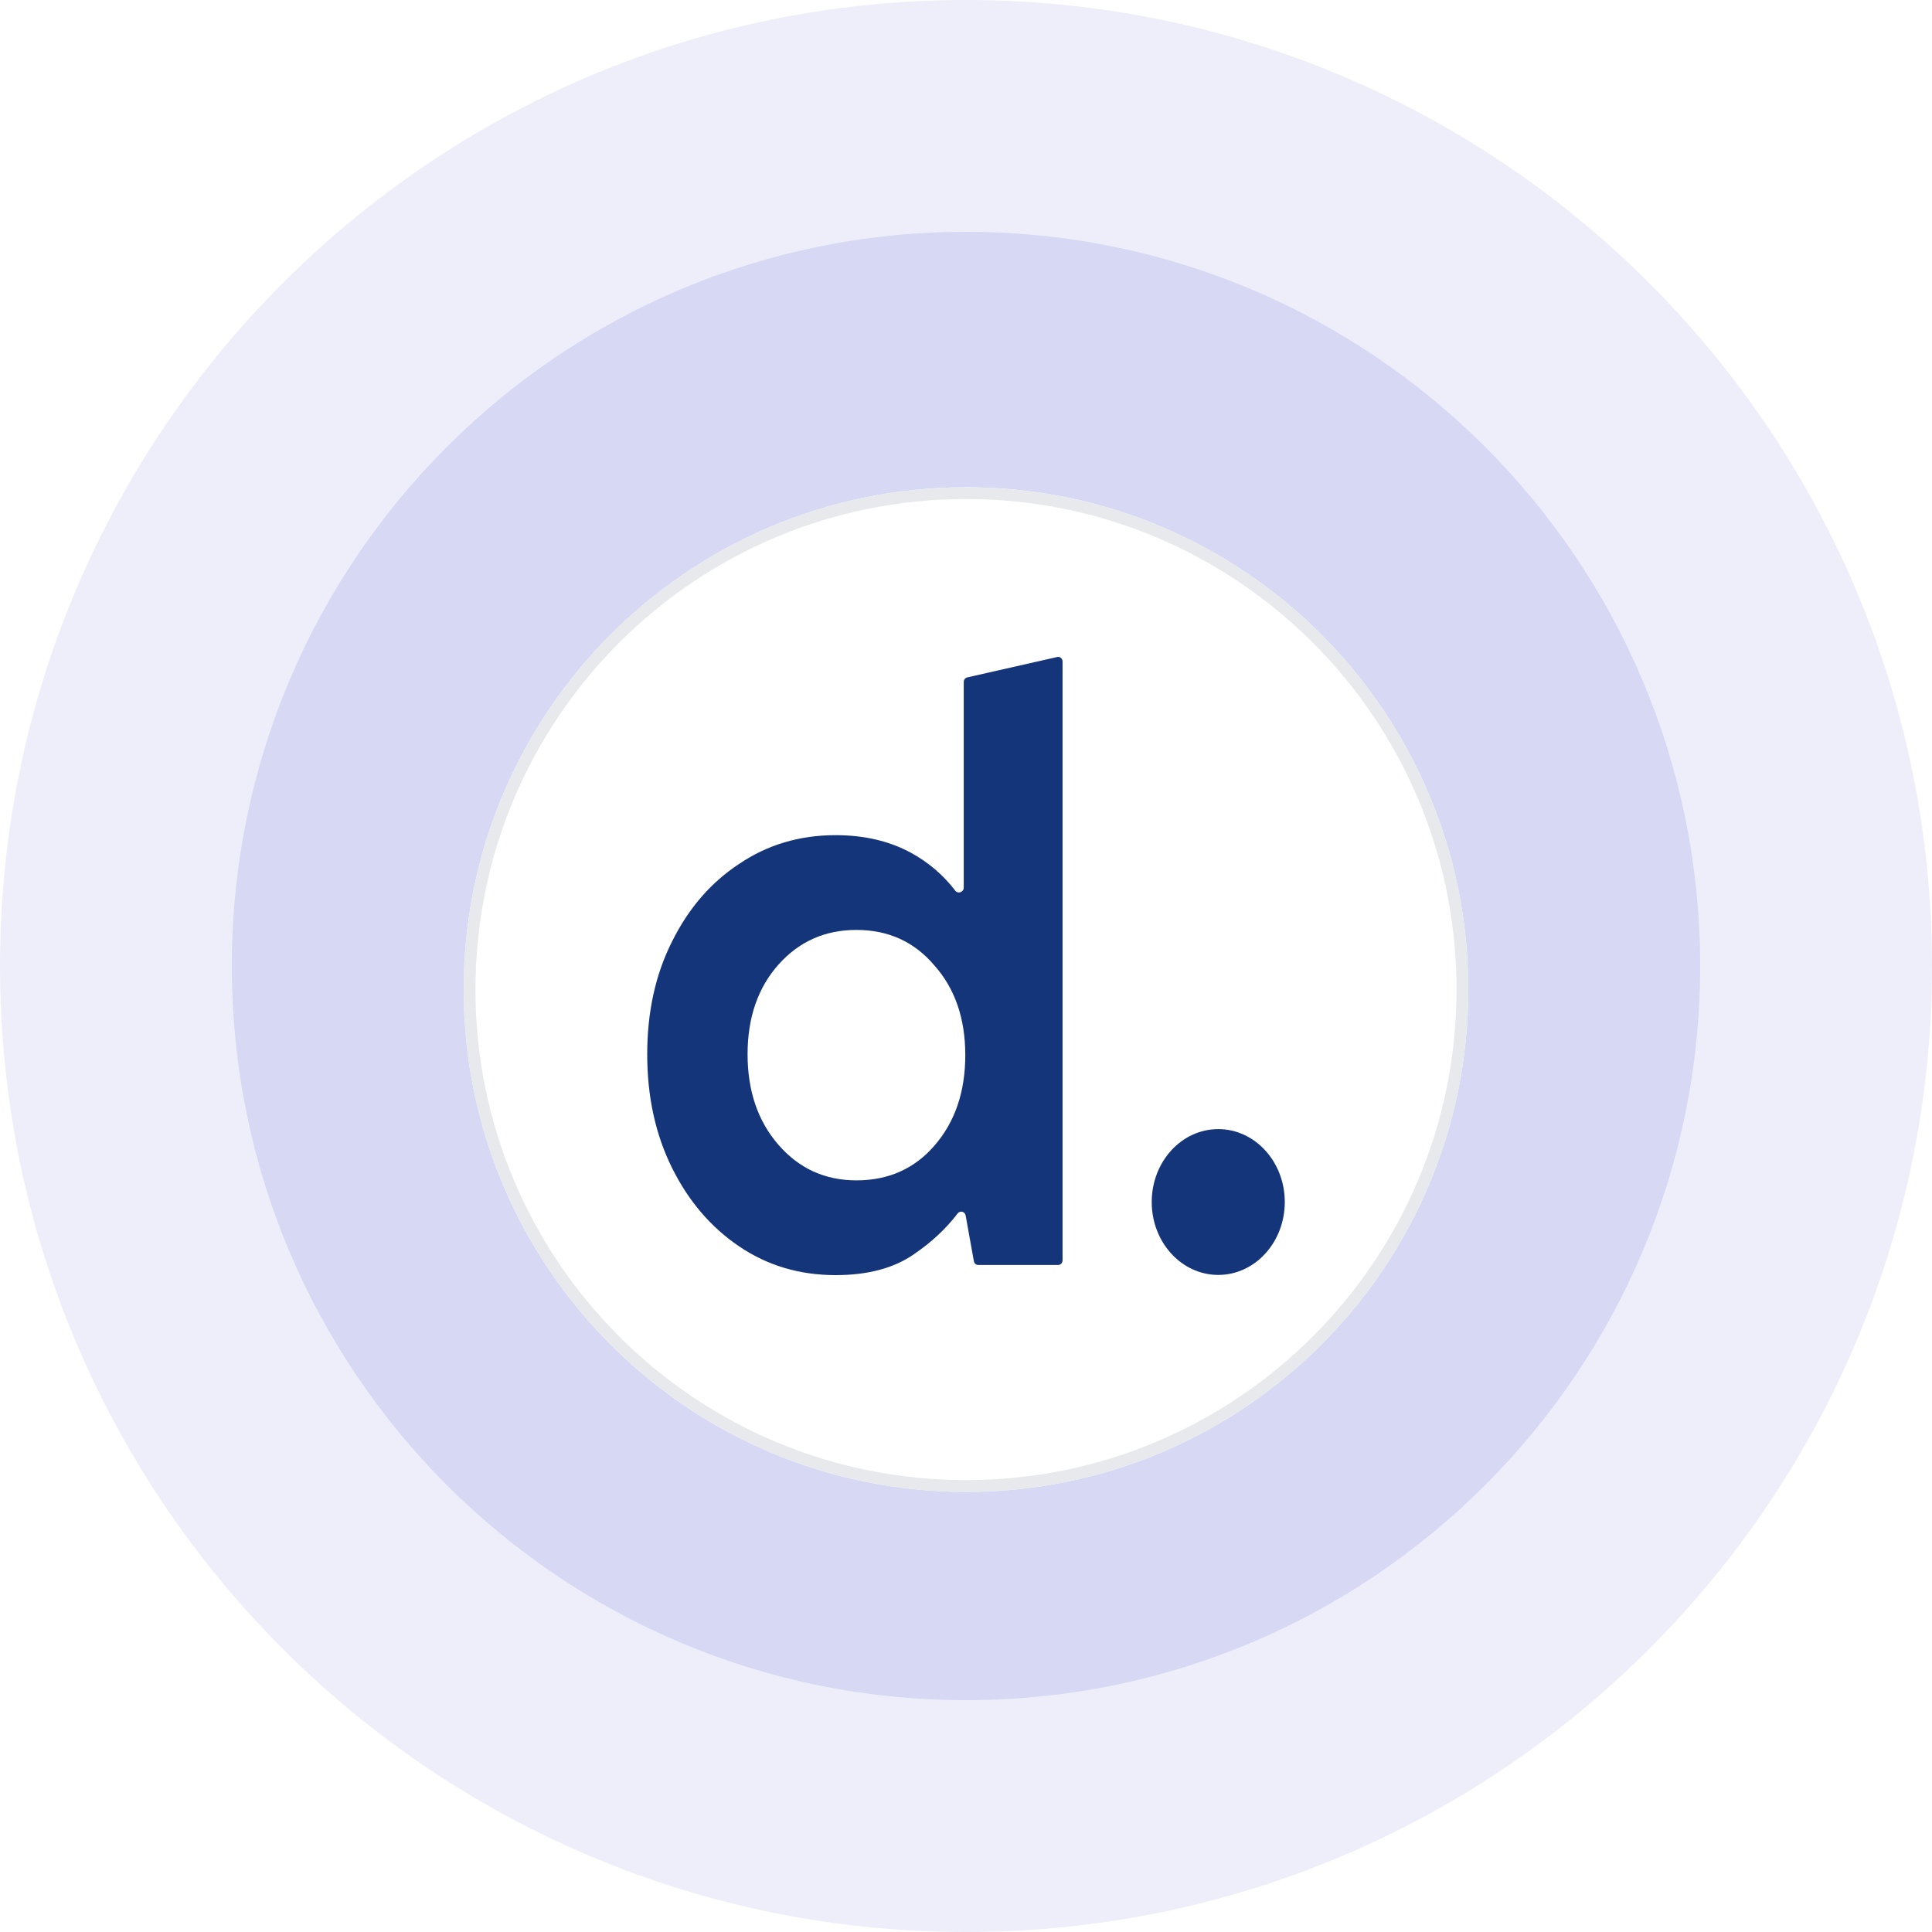
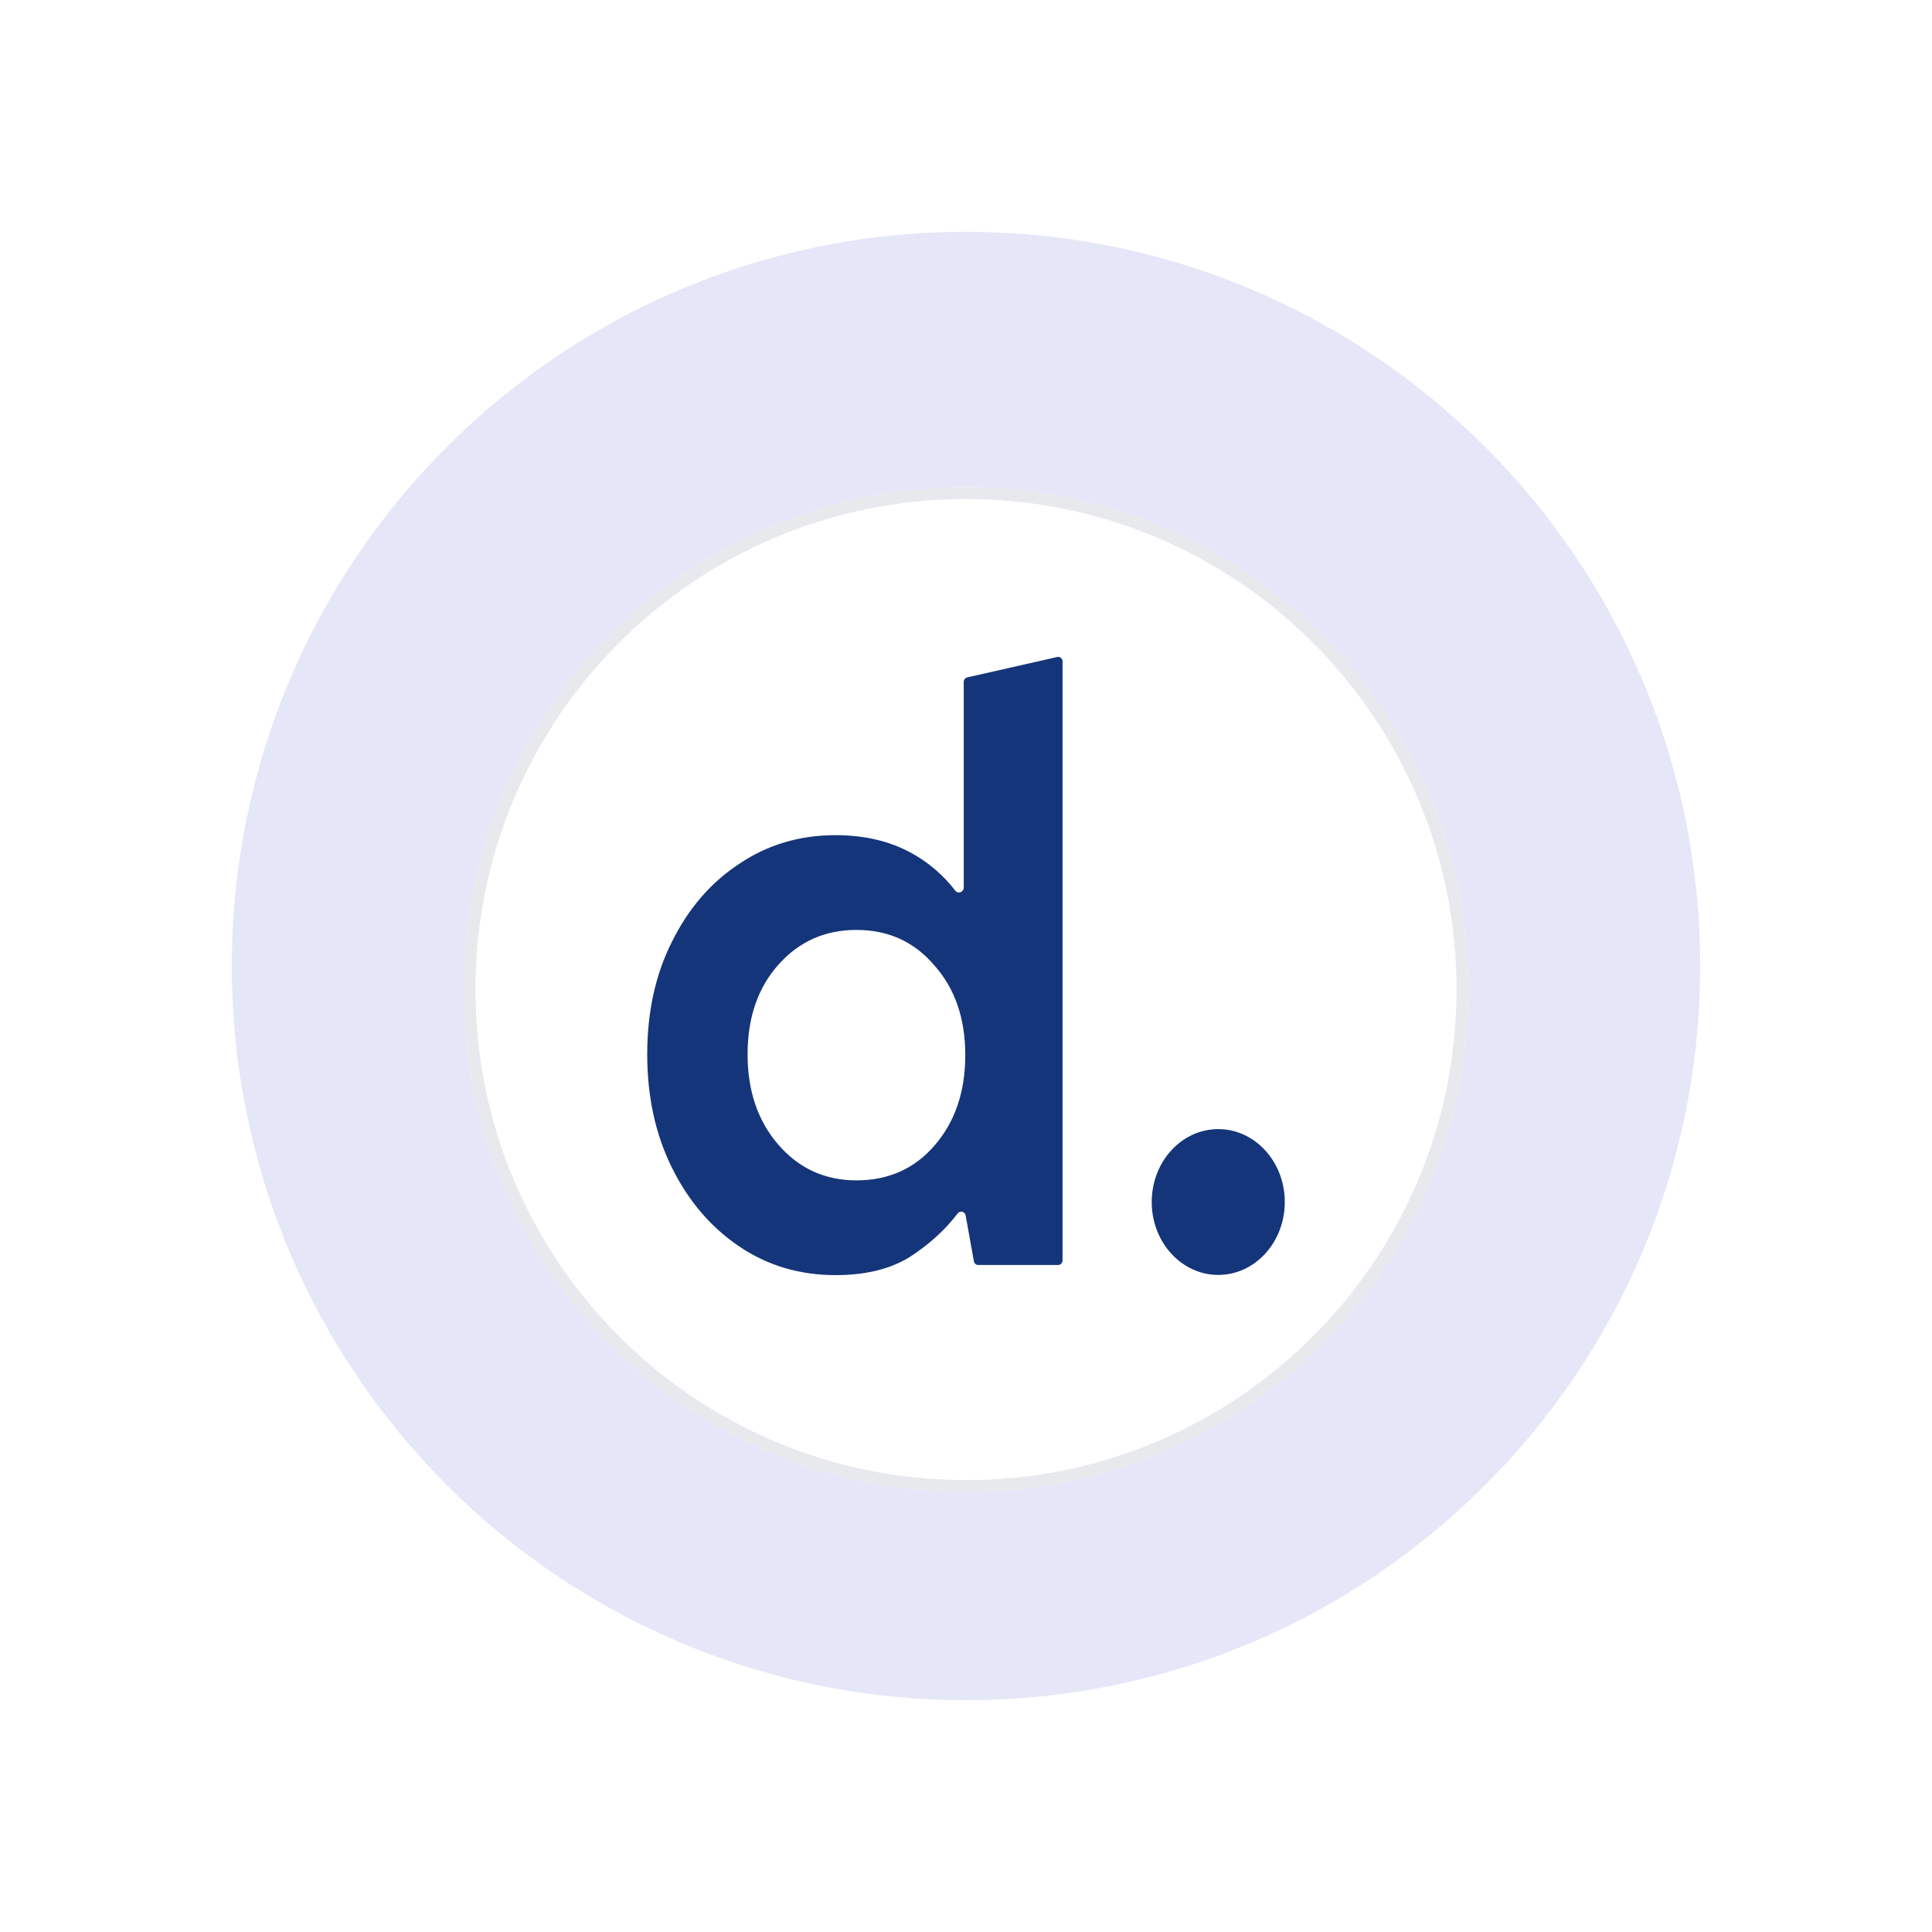
<svg xmlns="http://www.w3.org/2000/svg" width="200" height="200" viewBox="0 0 200 200" fill="none">
  <g clip-path="url(#clip0_1876_2915)">
-     <path d="M100 200C155.228 200 200 155.228 200 100C200 44.772 155.228 0 100 0C44.772 0 0 44.772 0 100C0 155.228 44.772 200 100 200Z" fill="#5059C9" fill-opacity="0.1" />
    <path d="M100 176C141.974 176 176 141.974 176 100C176 58.026 141.974 24 100 24C58.026 24 24 58.026 24 100C24 141.974 58.026 176 100 176Z" fill="#5059C9" fill-opacity="0.15" />
    <g filter="url(#filter0_d_1876_2915)">
      <path d="M152 100C152 71.281 128.719 48 100 48C71.281 48 48 71.281 48 100C48 128.719 71.281 152 100 152C128.719 152 152 128.719 152 100Z" fill="white" />
      <path d="M151.39 100C151.39 71.618 128.382 48.61 100 48.61C71.618 48.61 48.61 71.618 48.61 100C48.61 128.382 71.618 151.39 100 151.39C128.382 151.39 151.39 128.382 151.39 100Z" stroke="#E7E9EC" stroke-width="1.22" />
    </g>
    <path d="M86.5 132C82.77 132 79.44 131.007 76.51 129.022C73.58 127.037 71.262 124.322 69.557 120.877C67.852 117.432 67 113.52 67 109.14C67 104.761 67.852 100.878 69.557 97.492C71.262 94.047 73.58 91.361 76.51 89.434C79.44 87.449 82.77 86.456 86.5 86.456C89.483 86.456 92.094 87.069 94.332 88.296C96.125 89.278 97.645 90.58 98.891 92.201C99.173 92.568 99.766 92.36 99.766 91.881V70.602C99.766 70.371 99.915 70.173 100.122 70.126L109.457 68.01C109.735 67.948 109.995 68.178 109.995 68.487V130.462C109.995 130.731 109.795 130.949 109.548 130.949H101.253C101.039 130.949 100.855 130.784 100.814 130.556L99.964 125.831C99.889 125.413 99.385 125.289 99.135 125.617C97.944 127.181 96.449 128.579 94.651 129.81C92.573 131.27 89.856 132 86.5 132ZM88.657 122.191C91.961 122.191 94.651 120.994 96.729 118.6C98.86 116.147 99.926 113.023 99.926 109.228C99.926 105.433 98.86 102.338 96.729 99.944C94.651 97.492 91.961 96.266 88.657 96.266C85.407 96.266 82.717 97.463 80.586 99.857C78.455 102.251 77.389 105.345 77.389 109.14C77.389 112.936 78.455 116.06 80.586 118.512C82.717 120.964 85.407 122.191 88.657 122.191Z" fill="#15357A" />
    <path d="M126.113 131.98C129.917 131.98 133 128.601 133 124.433C133 120.264 129.917 116.885 126.113 116.885C122.309 116.885 119.226 120.264 119.226 124.433C119.226 128.601 122.309 131.98 126.113 131.98Z" fill="#15357A" />
  </g>
  <defs>
    <filter id="filter0_d_1876_2915" x="35.802" y="38.241" width="128.397" height="128.397" filterUnits="userSpaceOnUse" color-interpolation-filters="sRGB">
      <feFlood flood-opacity="0" result="BackgroundImageFix" />
      <feColorMatrix in="SourceAlpha" type="matrix" values="0 0 0 0 0 0 0 0 0 0 0 0 0 0 0 0 0 0 127 0" result="hardAlpha" />
      <feOffset dy="2.44" />
      <feGaussianBlur stdDeviation="6.099" />
      <feComposite in2="hardAlpha" operator="out" />
      <feColorMatrix type="matrix" values="0 0 0 0 0.314 0 0 0 0 0.349 0 0 0 0 0.788 0 0 0 0.15 0" />
      <feBlend mode="normal" in2="BackgroundImageFix" result="effect1_dropShadow_1876_2915" />
      <feBlend mode="normal" in="SourceGraphic" in2="effect1_dropShadow_1876_2915" result="shape" />
    </filter>
    <clipPath id="clip0_1876_2915">
      <rect width="200" height="200" fill="white" />
    </clipPath>
  </defs>
</svg>